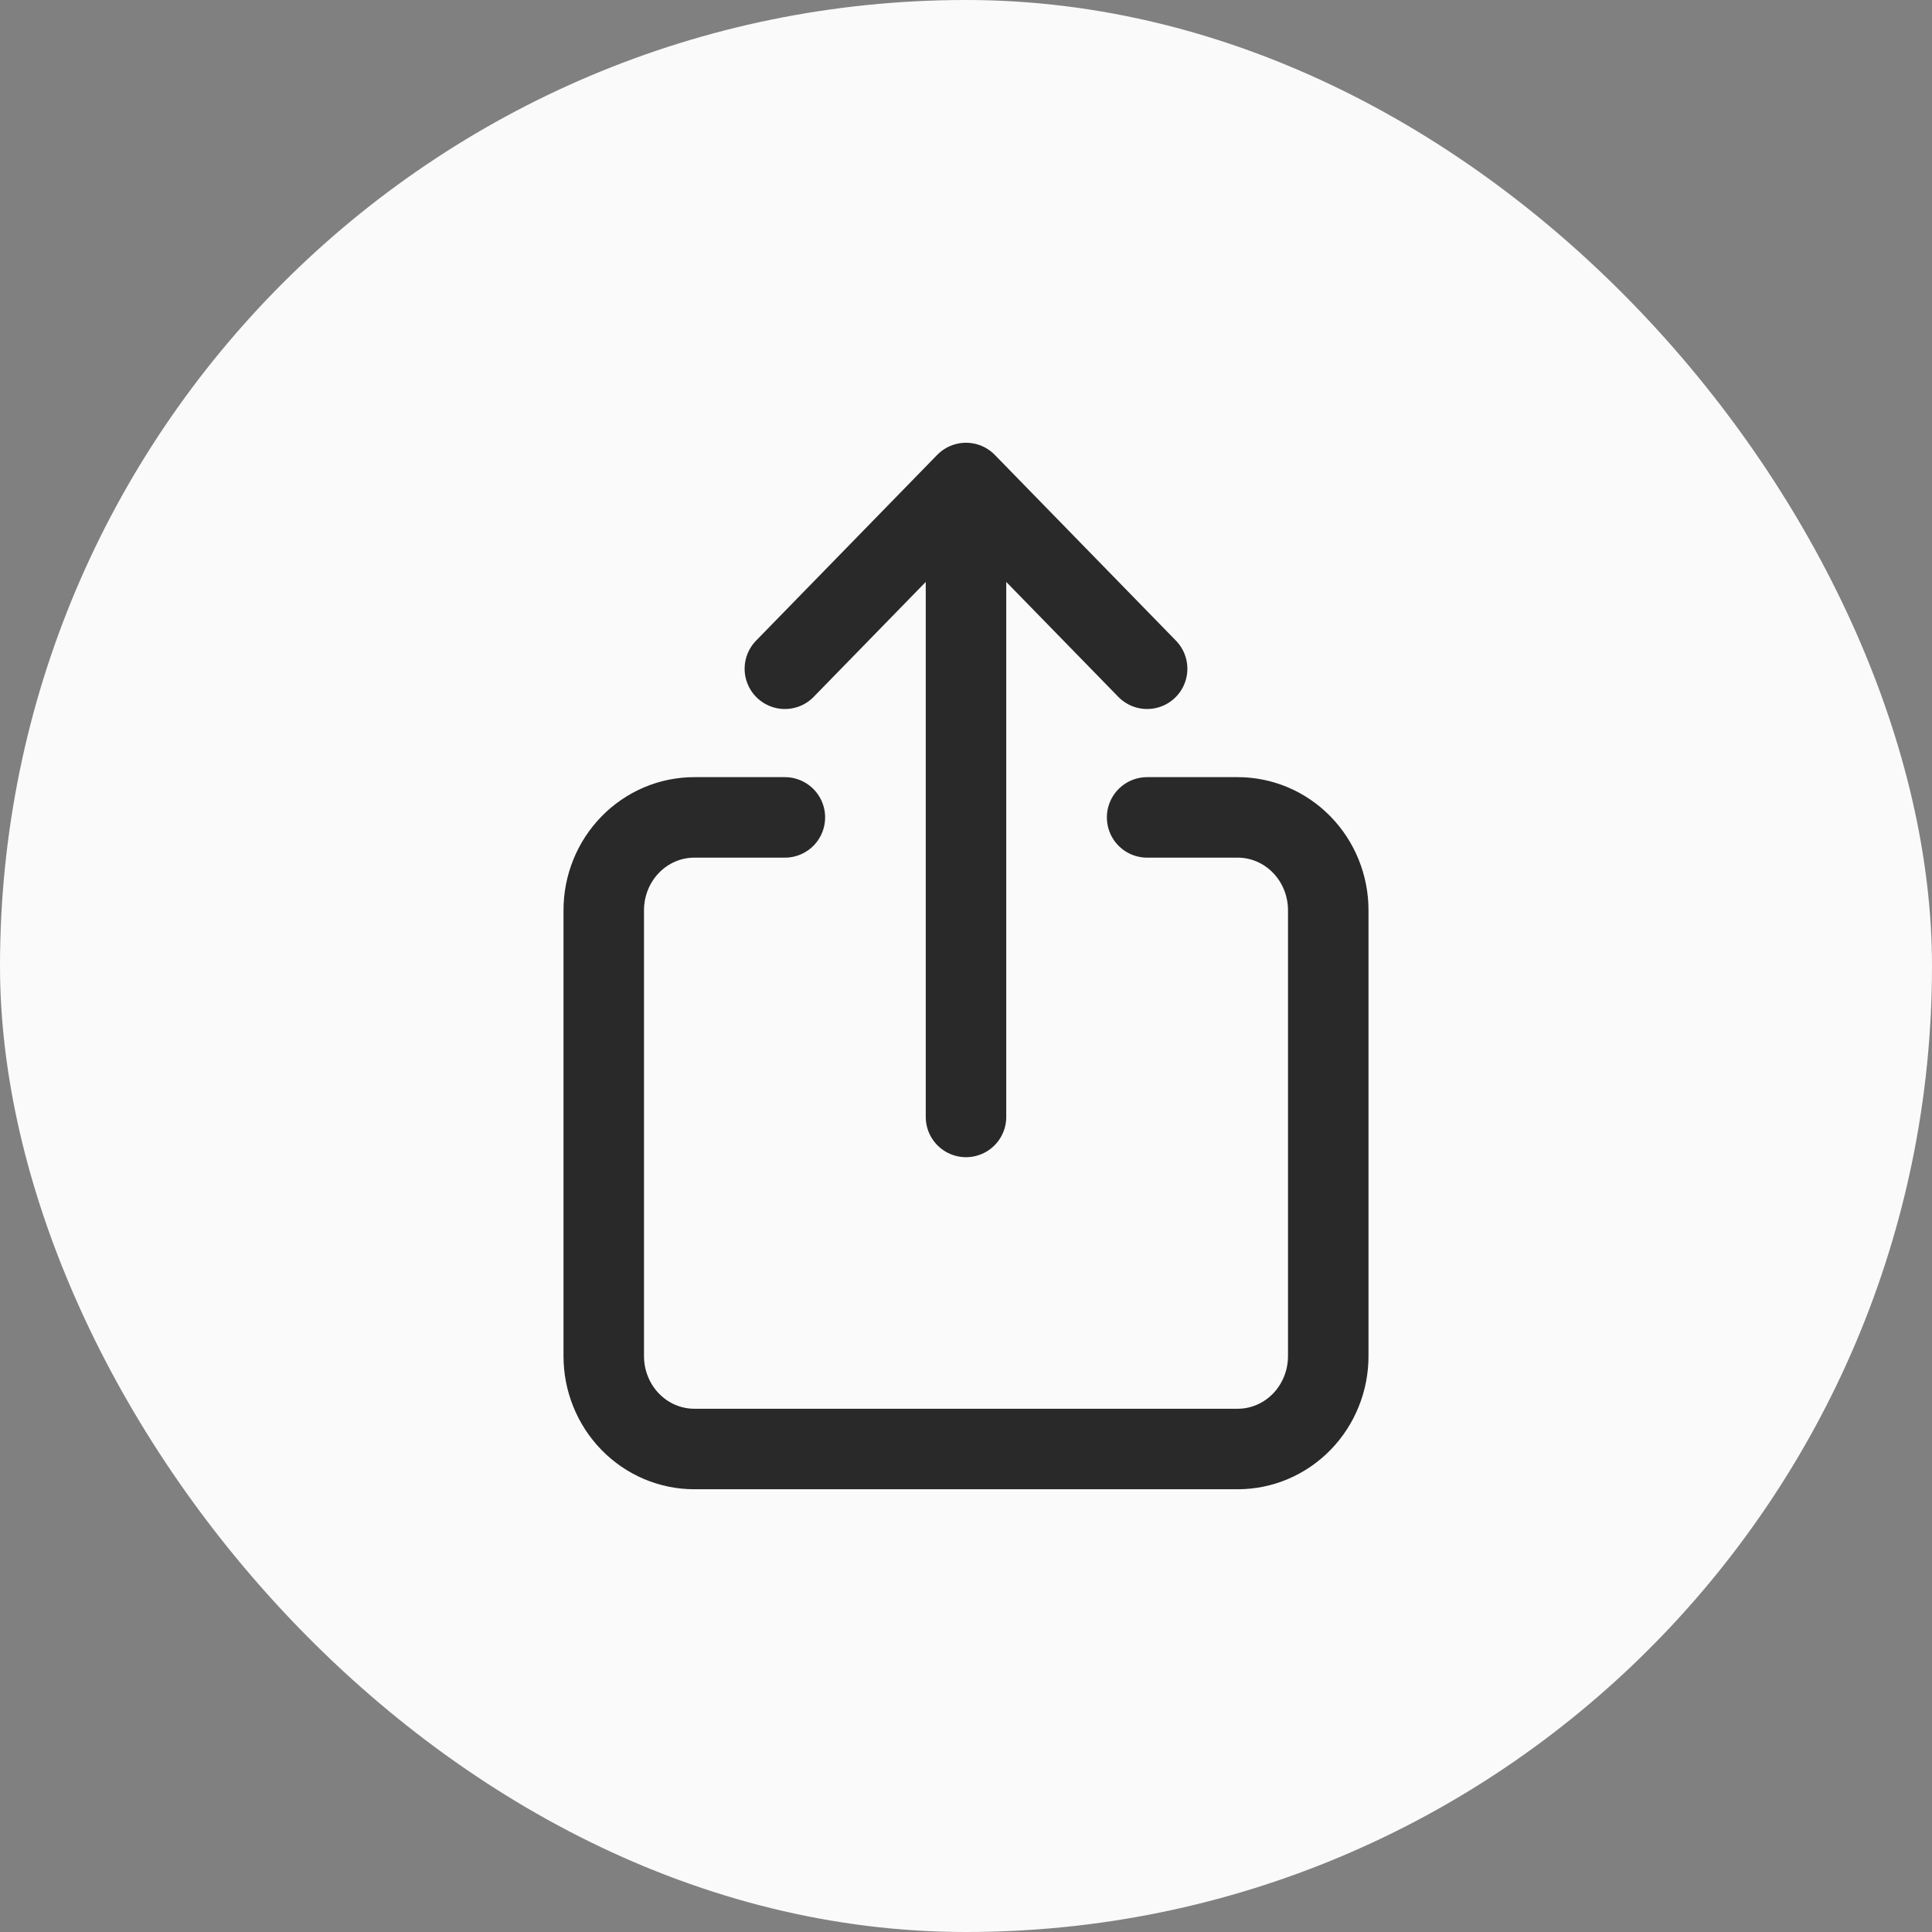
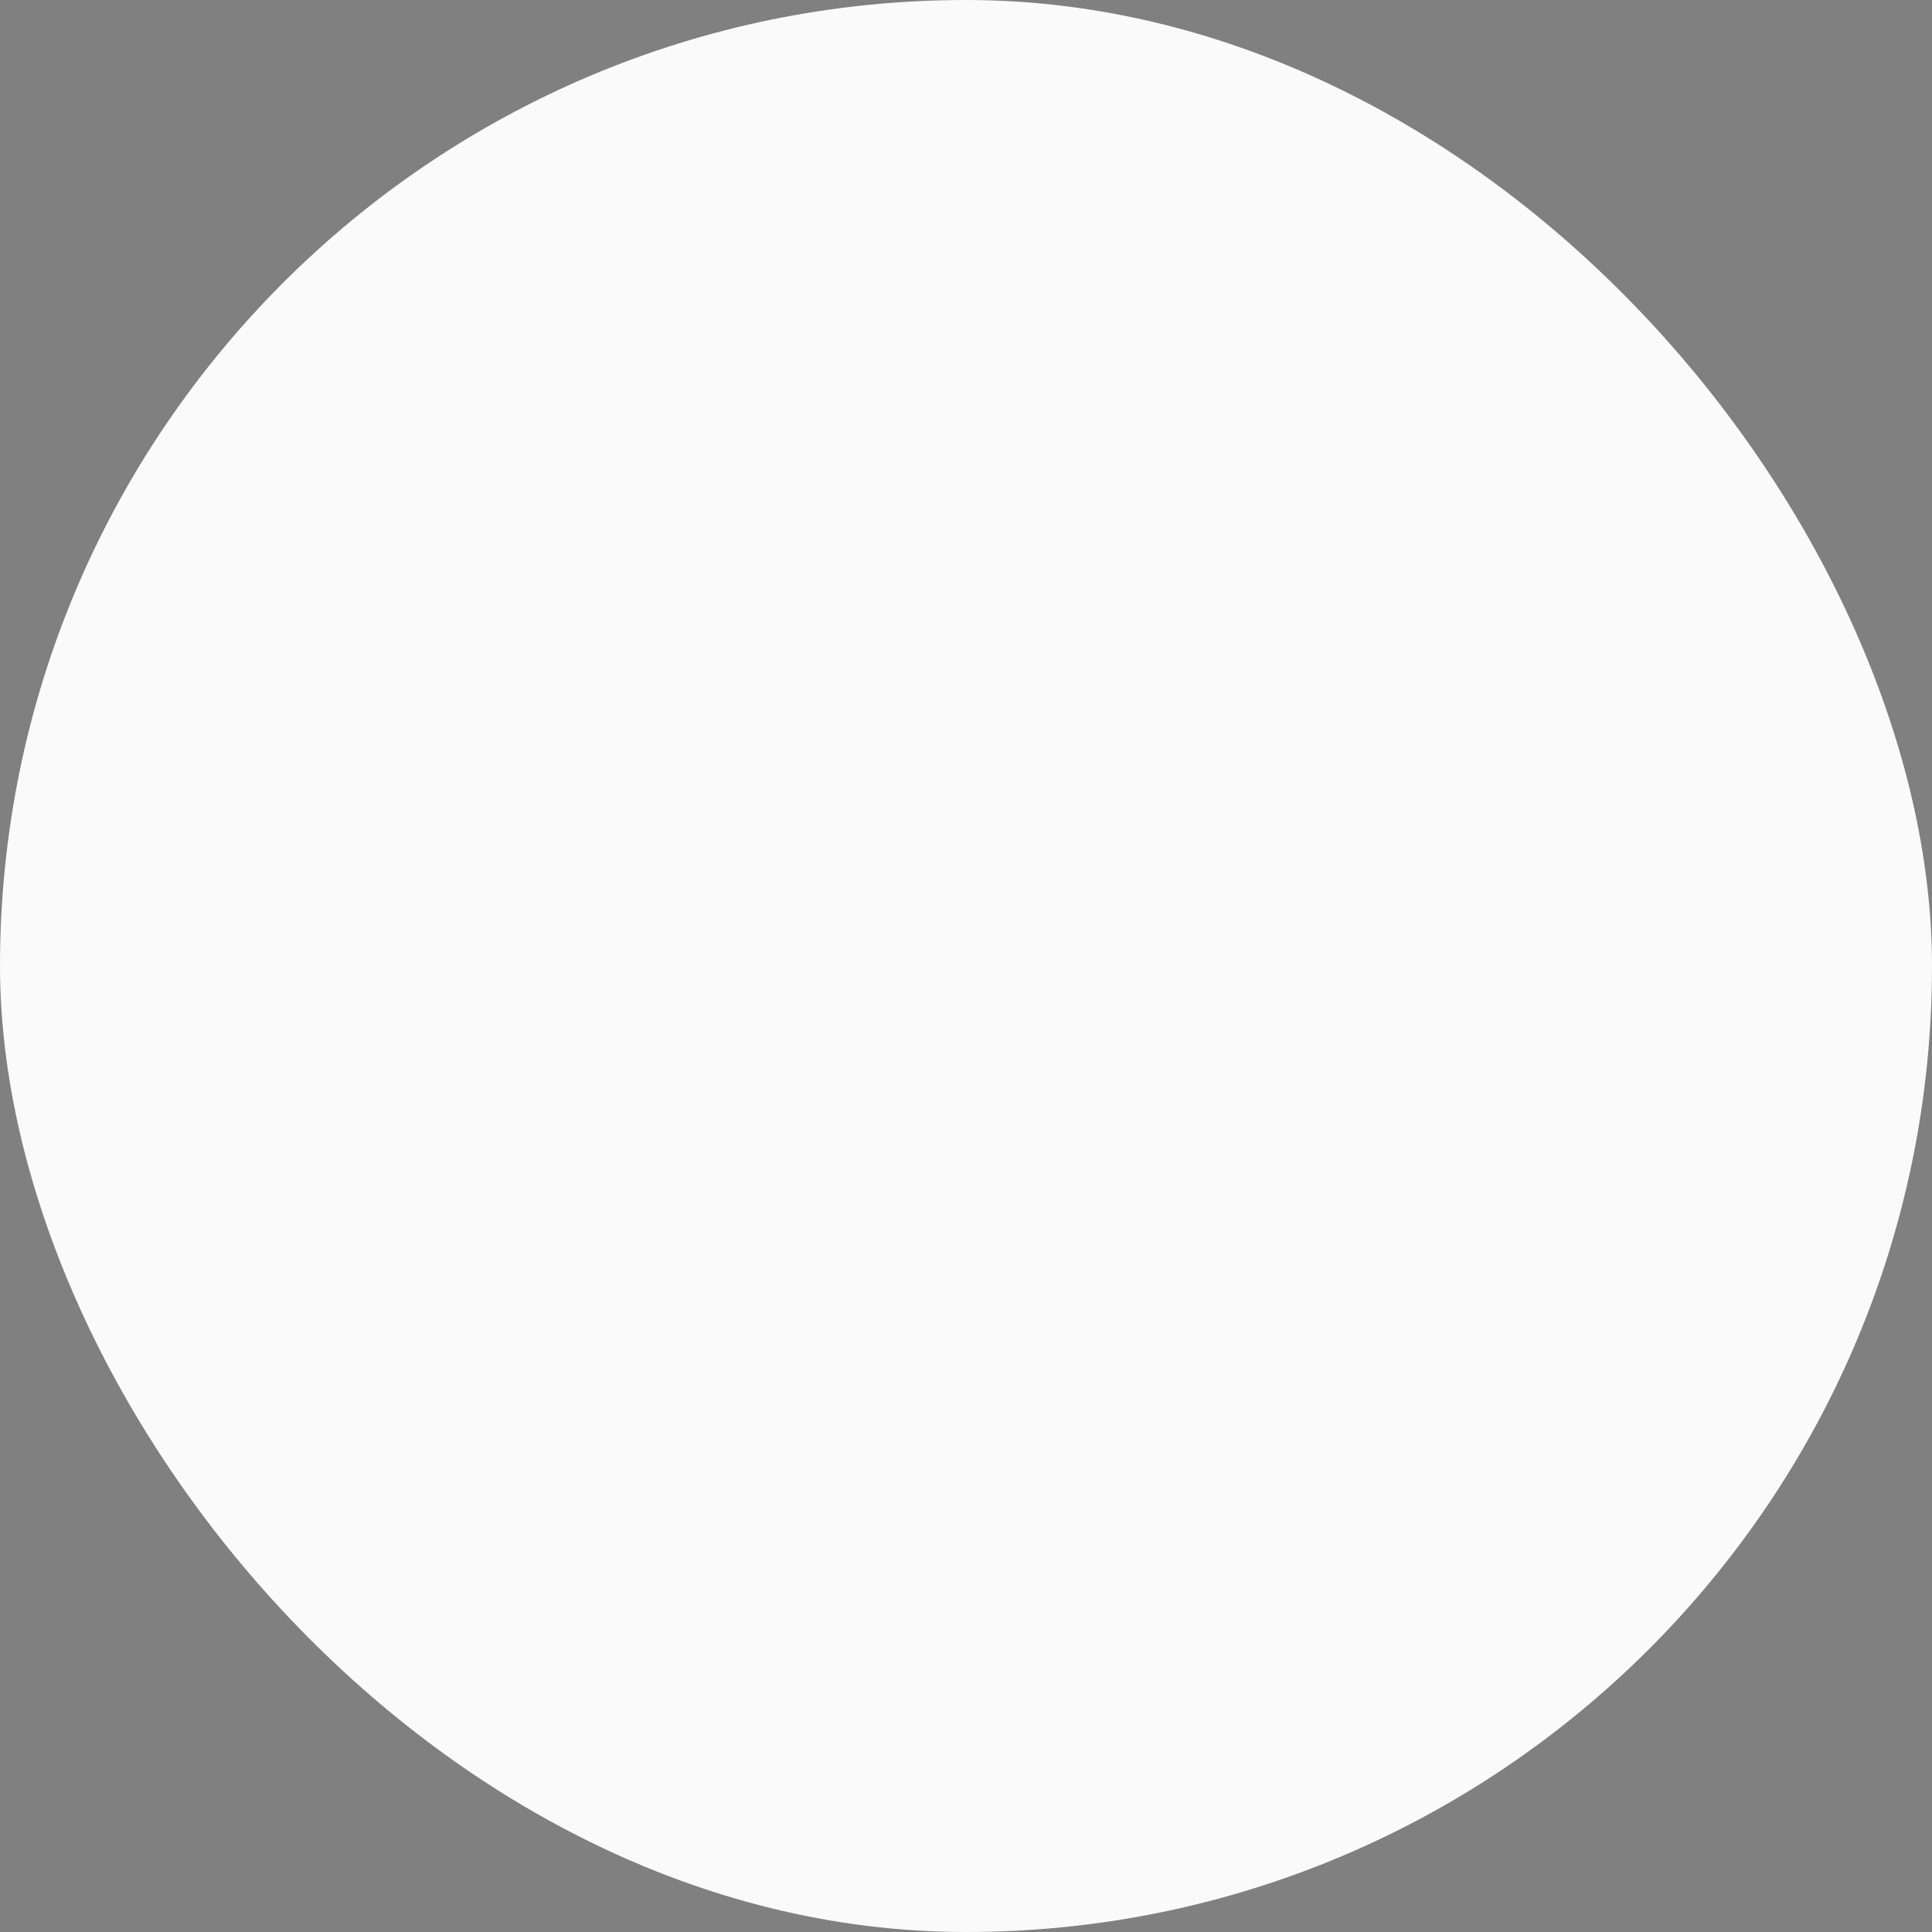
<svg xmlns="http://www.w3.org/2000/svg" width="48" height="48" viewBox="0 0 48 48" fill="none">
  <rect x="0" y="0" width="48" height="48" fill="#808080" stroke="none" />
  <rect width="48" height="48" rx="24" fill="#FAFAFA" />
-   <path d="M28.5 20.308H30.75C31.347 20.308 31.919 20.551 32.341 20.984C32.763 21.416 33 22.003 33 22.615V33.692C33 34.304 32.763 34.891 32.341 35.324C31.919 35.757 31.347 36 30.75 36H17.25C16.653 36 16.081 35.757 15.659 35.324C15.237 34.891 15 34.304 15 33.692V22.615C15 22.003 15.237 21.416 15.659 20.984C16.081 20.551 16.653 20.308 17.25 20.308H19.5M28.5 16.615L24 12M24 12L19.5 16.615M24 12V27.75" stroke="#292929" stroke-width="2" stroke-linecap="round" stroke-linejoin="round" />
</svg>